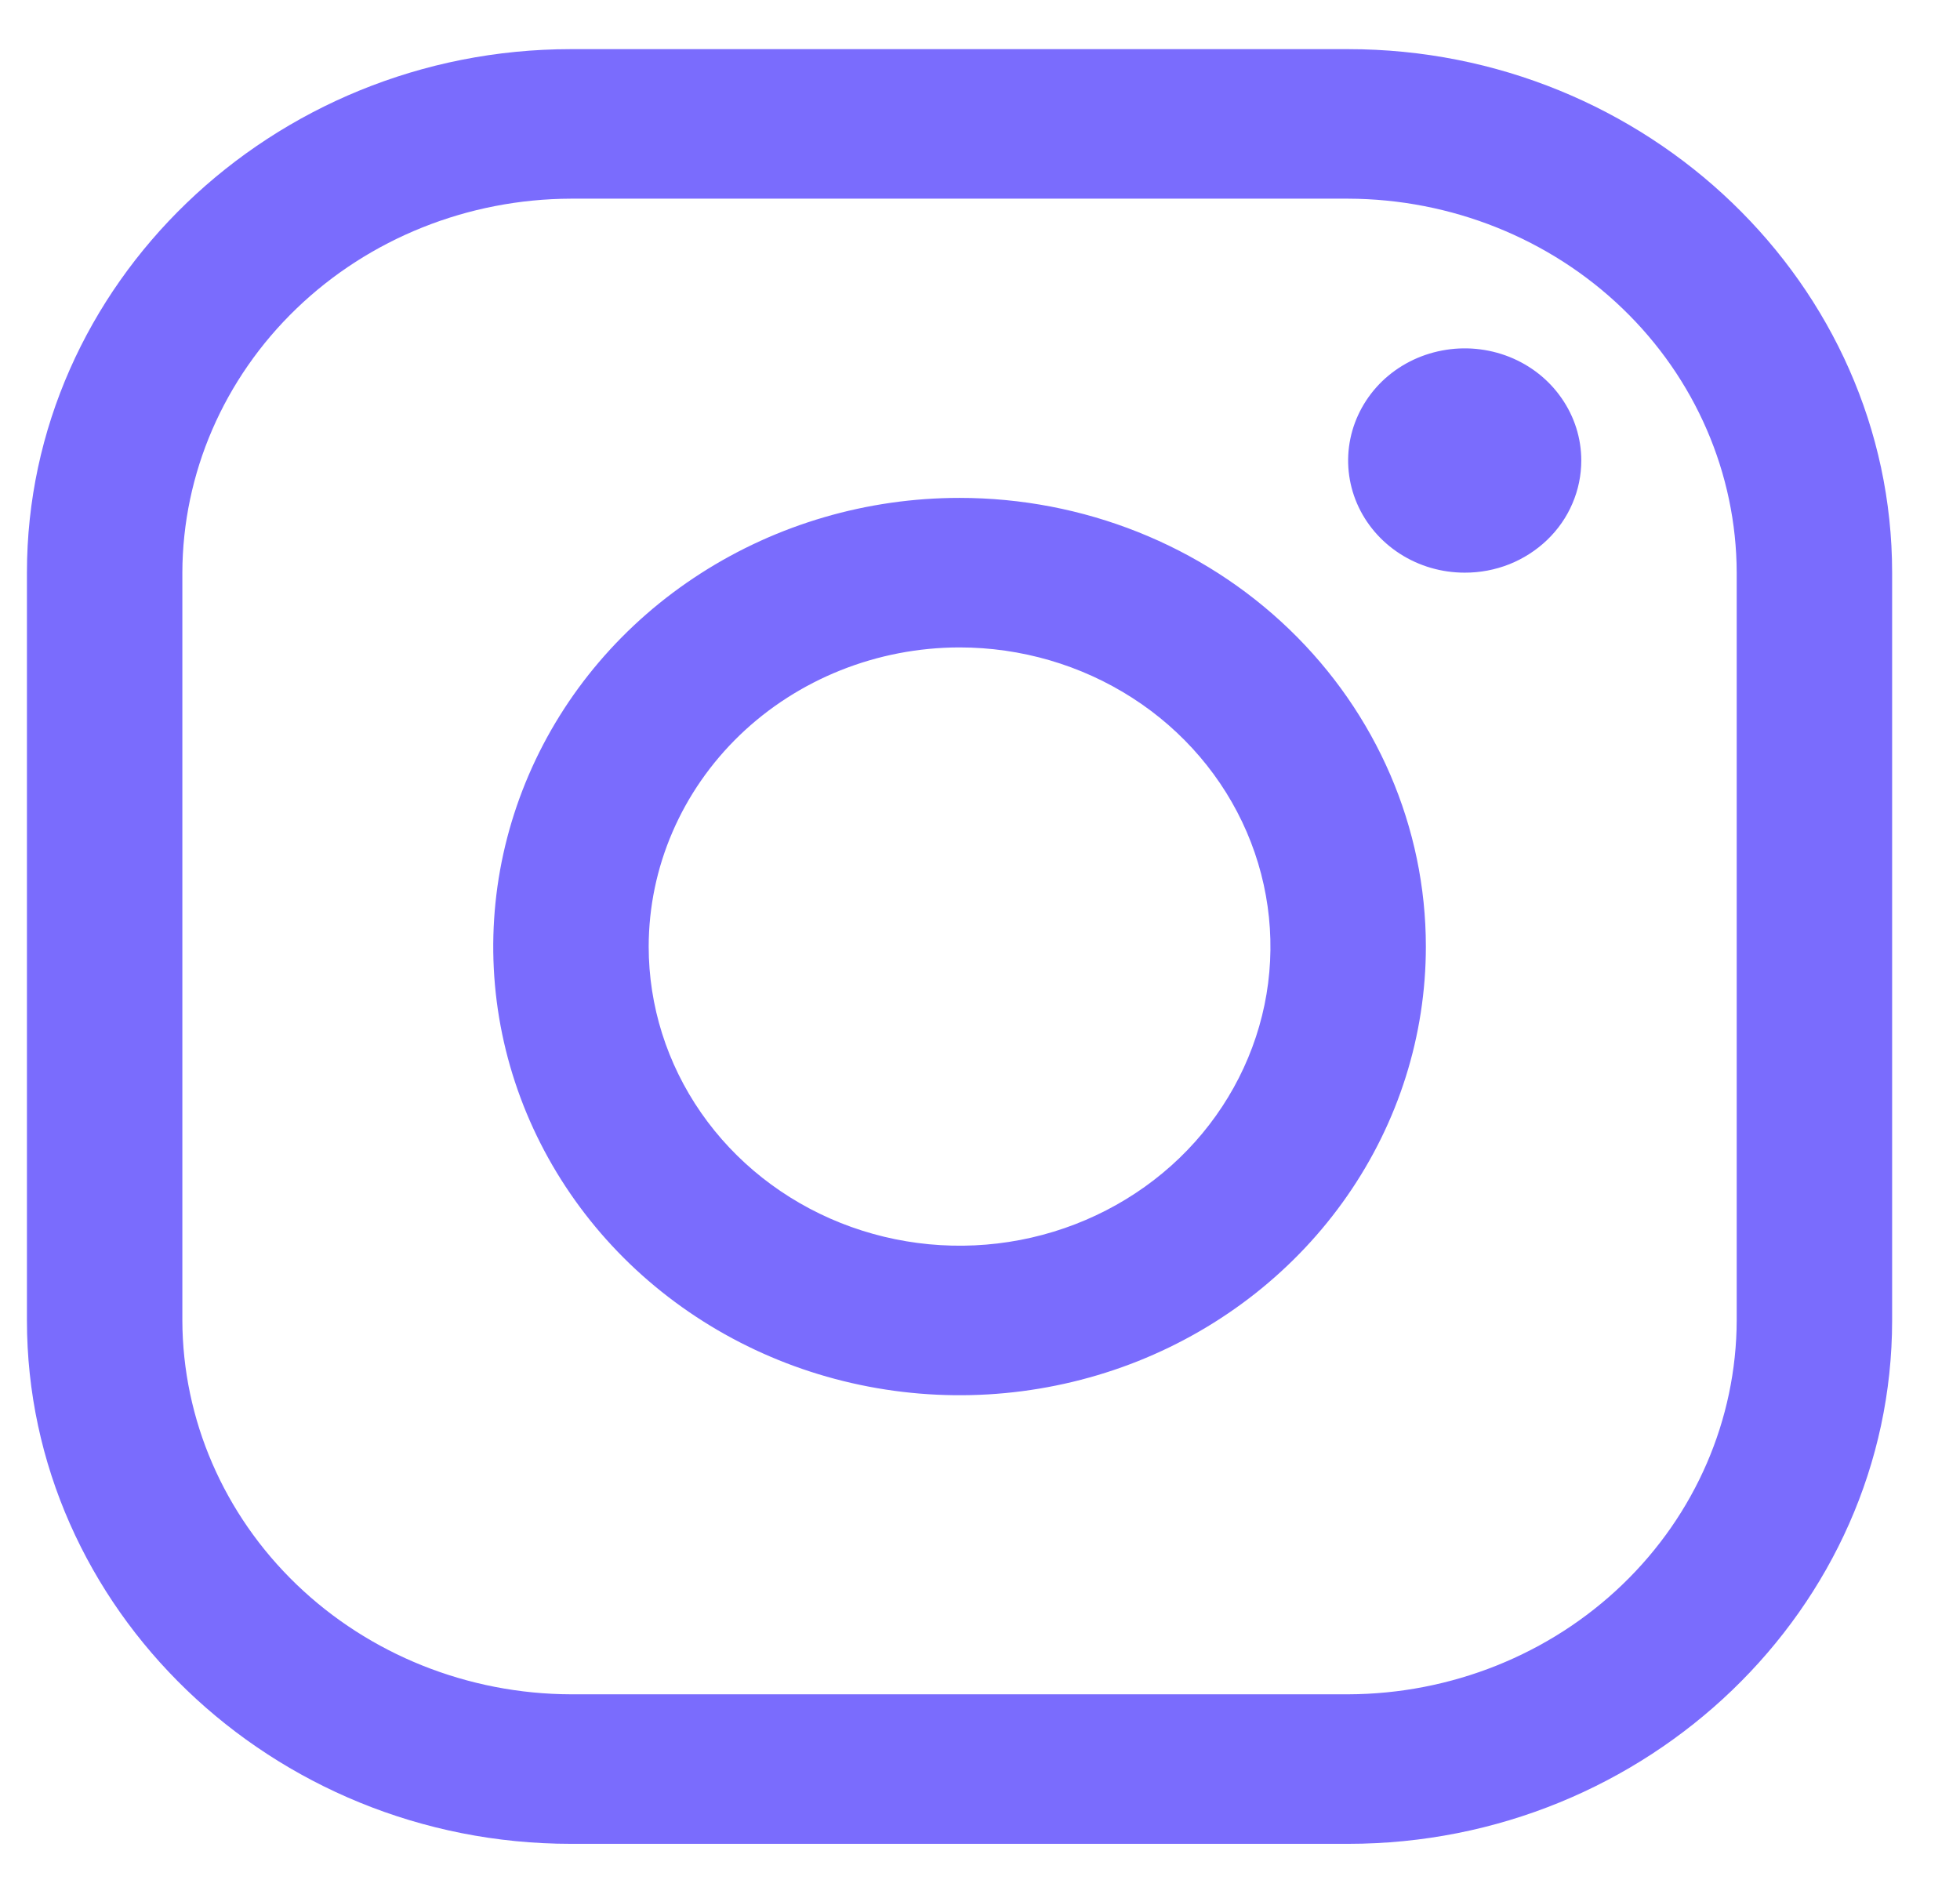
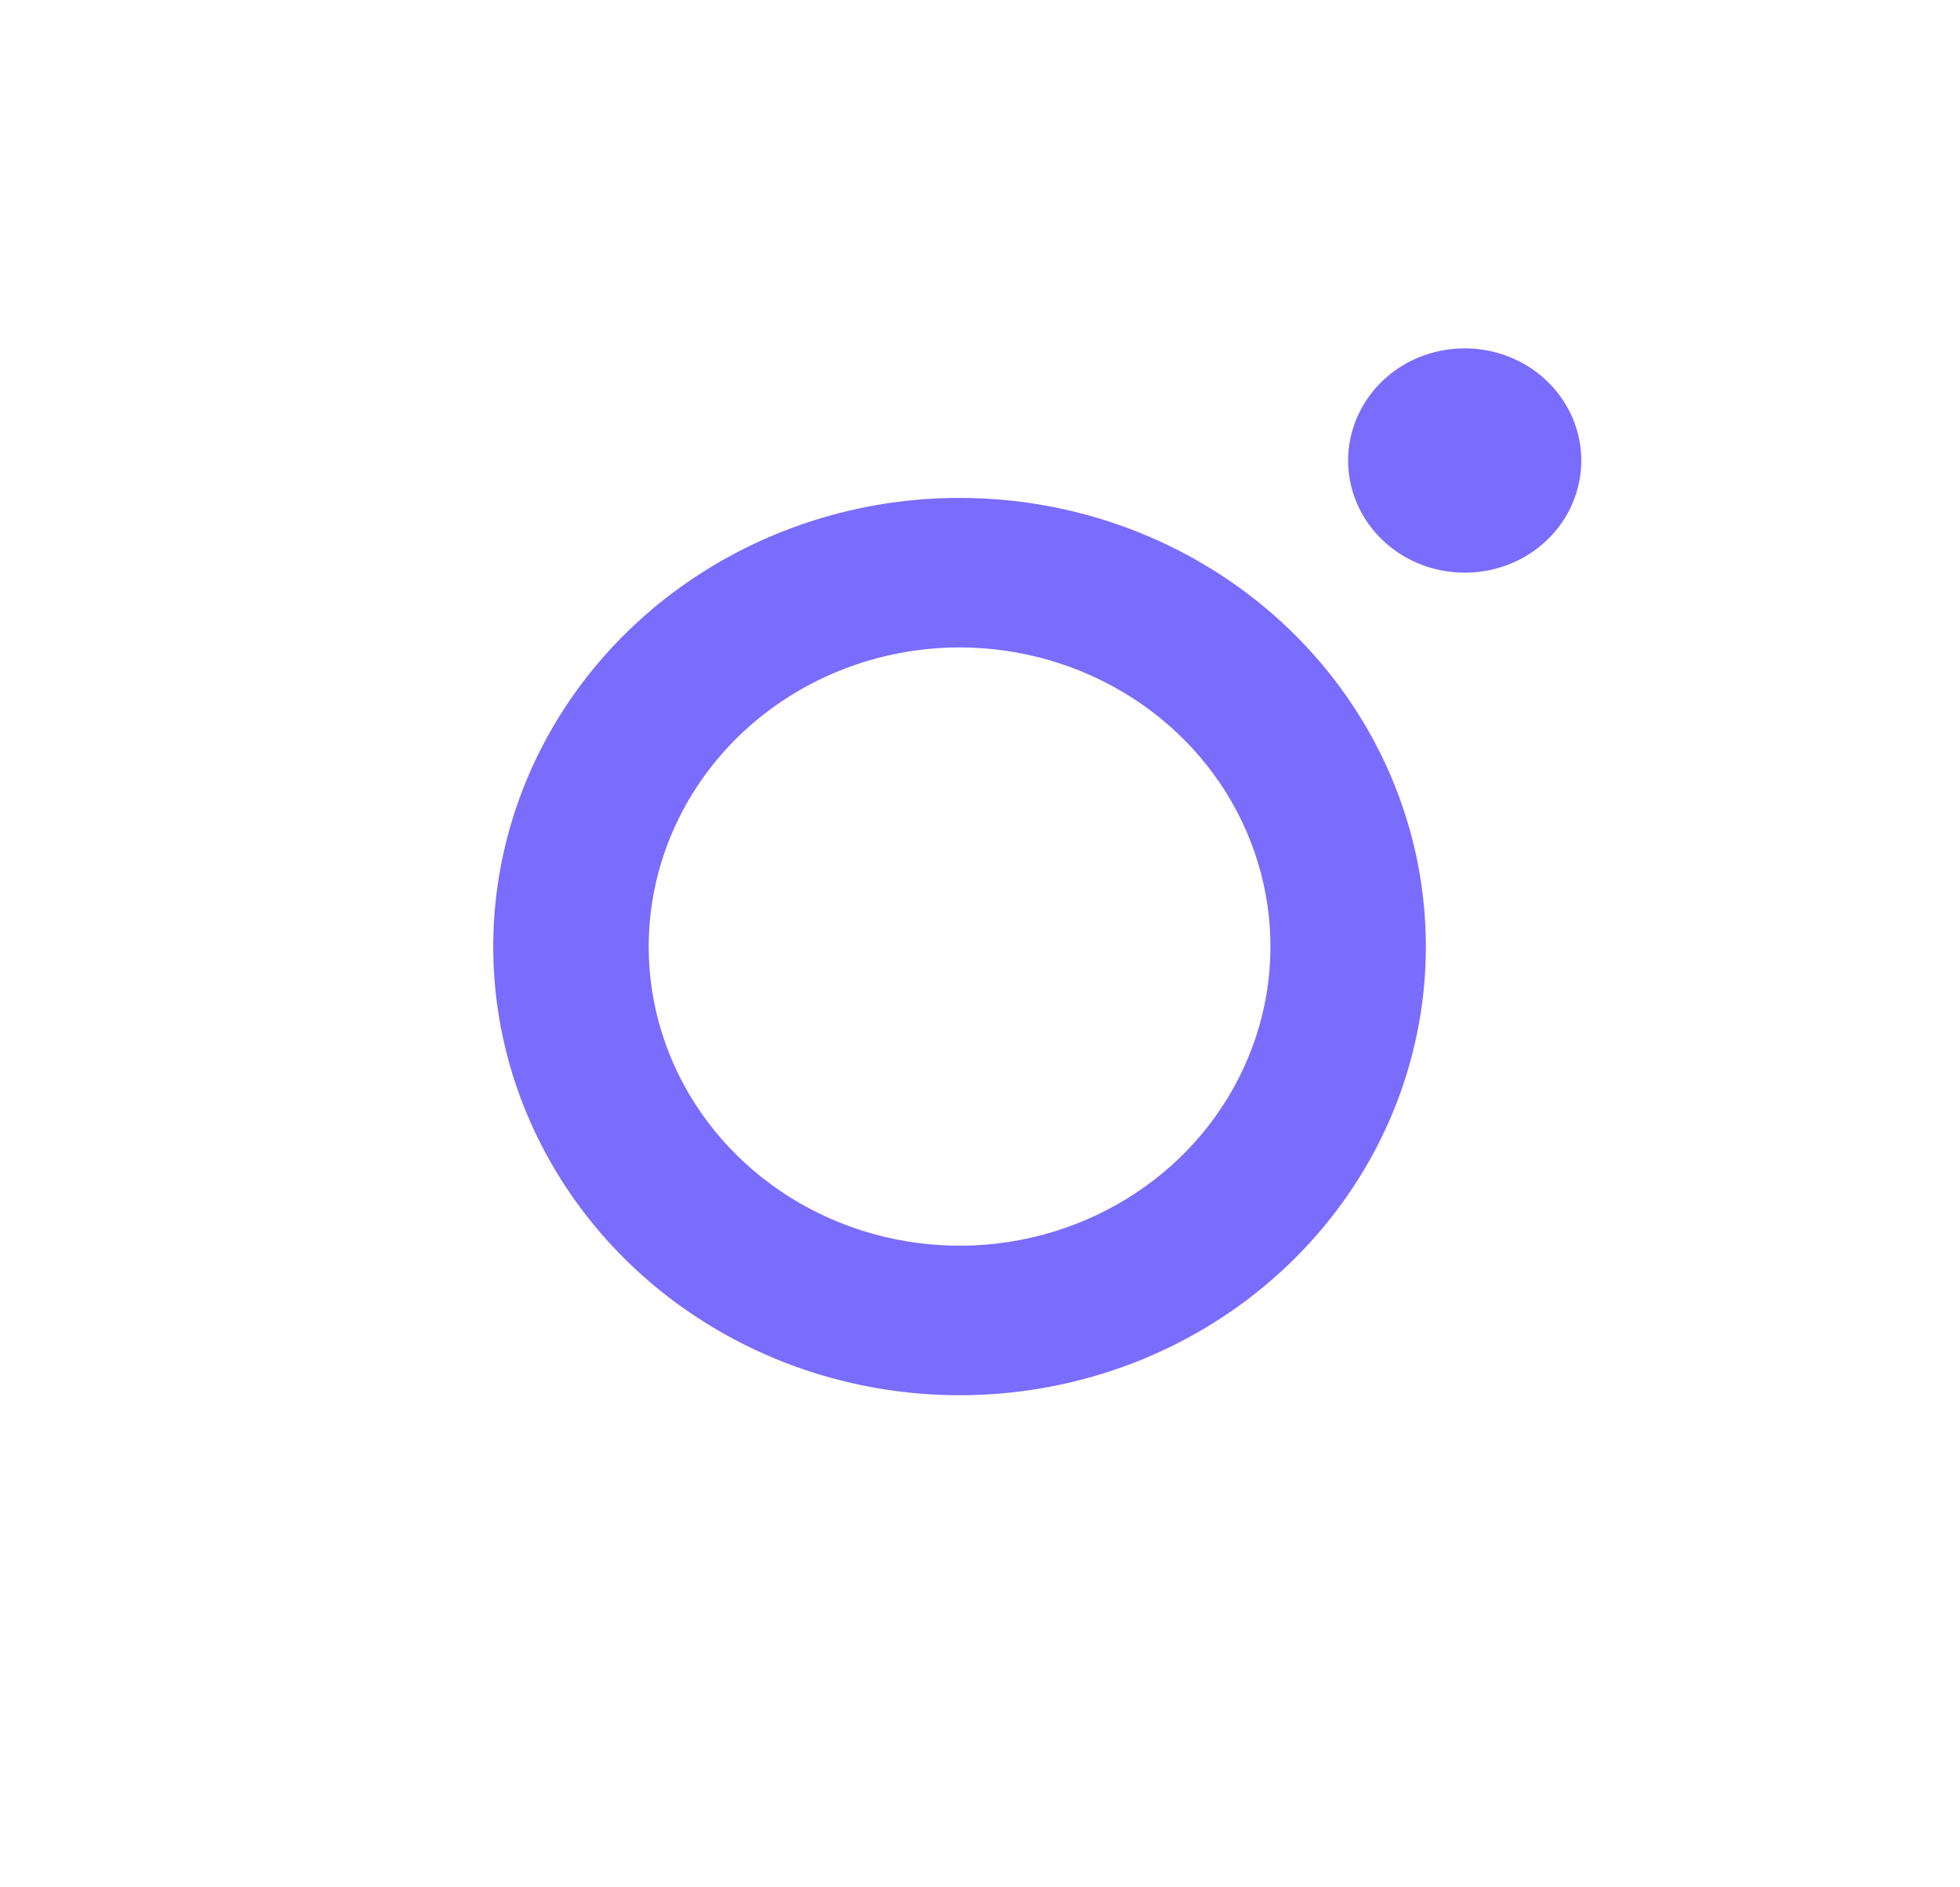
<svg xmlns="http://www.w3.org/2000/svg" width="27" height="26" viewBox="0 0 27 26" fill="none">
-   <path d="M18.571 2.737C19.989 2.741 21.348 3.285 22.351 4.25C23.354 5.215 23.92 6.523 23.924 7.888V18.19C23.92 19.555 23.354 20.863 22.351 21.828C21.348 22.793 19.989 23.337 18.571 23.341H7.865C6.447 23.337 5.088 22.793 4.085 21.828C3.082 20.863 2.516 19.555 2.512 18.19V7.888C2.516 6.523 3.082 5.215 4.085 4.25C5.088 3.285 6.447 2.741 7.865 2.737H18.571V2.737ZM18.571 0.677H7.865C3.743 0.677 0.371 3.922 0.371 7.888V18.19C0.371 22.156 3.743 25.401 7.865 25.401H18.571C22.692 25.401 26.065 22.156 26.065 18.19V7.888C26.065 3.922 22.692 0.677 18.571 0.677V0.677Z" fill="#7A6CFD" />
  <path d="M20.177 7.889C19.859 7.889 19.549 7.799 19.285 7.629C19.021 7.459 18.815 7.218 18.693 6.935C18.572 6.653 18.54 6.342 18.602 6.043C18.664 5.743 18.817 5.468 19.041 5.251C19.266 5.035 19.552 4.888 19.864 4.829C20.175 4.769 20.498 4.8 20.791 4.916C21.085 5.033 21.336 5.231 21.512 5.486C21.689 5.74 21.783 6.038 21.783 6.344C21.783 6.547 21.742 6.748 21.661 6.936C21.581 7.124 21.463 7.294 21.313 7.438C21.164 7.581 20.987 7.695 20.792 7.773C20.597 7.85 20.388 7.89 20.177 7.889V7.889ZM13.218 8.919C14.065 8.919 14.893 9.161 15.598 9.614C16.302 10.066 16.851 10.71 17.175 11.463C17.499 12.216 17.584 13.045 17.419 13.844C17.253 14.643 16.845 15.378 16.247 15.954C15.648 16.53 14.884 16.923 14.054 17.082C13.223 17.241 12.362 17.159 11.579 16.847C10.797 16.535 10.128 16.007 9.658 15.33C9.187 14.652 8.936 13.855 8.936 13.04C8.937 11.947 9.389 10.9 10.191 10.127C10.994 9.355 12.083 8.92 13.218 8.919V8.919ZM13.218 6.859C11.948 6.859 10.706 7.222 9.65 7.901C8.593 8.58 7.77 9.545 7.284 10.675C6.798 11.804 6.67 13.047 6.918 14.246C7.166 15.445 7.778 16.546 8.676 17.411C9.575 18.275 10.719 18.864 11.965 19.102C13.211 19.341 14.503 19.218 15.677 18.751C16.85 18.283 17.853 17.491 18.559 16.474C19.265 15.458 19.642 14.263 19.642 13.04C19.642 11.401 18.965 9.829 17.76 8.669C16.556 7.51 14.922 6.859 13.218 6.859V6.859Z" fill="#7A6CFD" />
</svg>